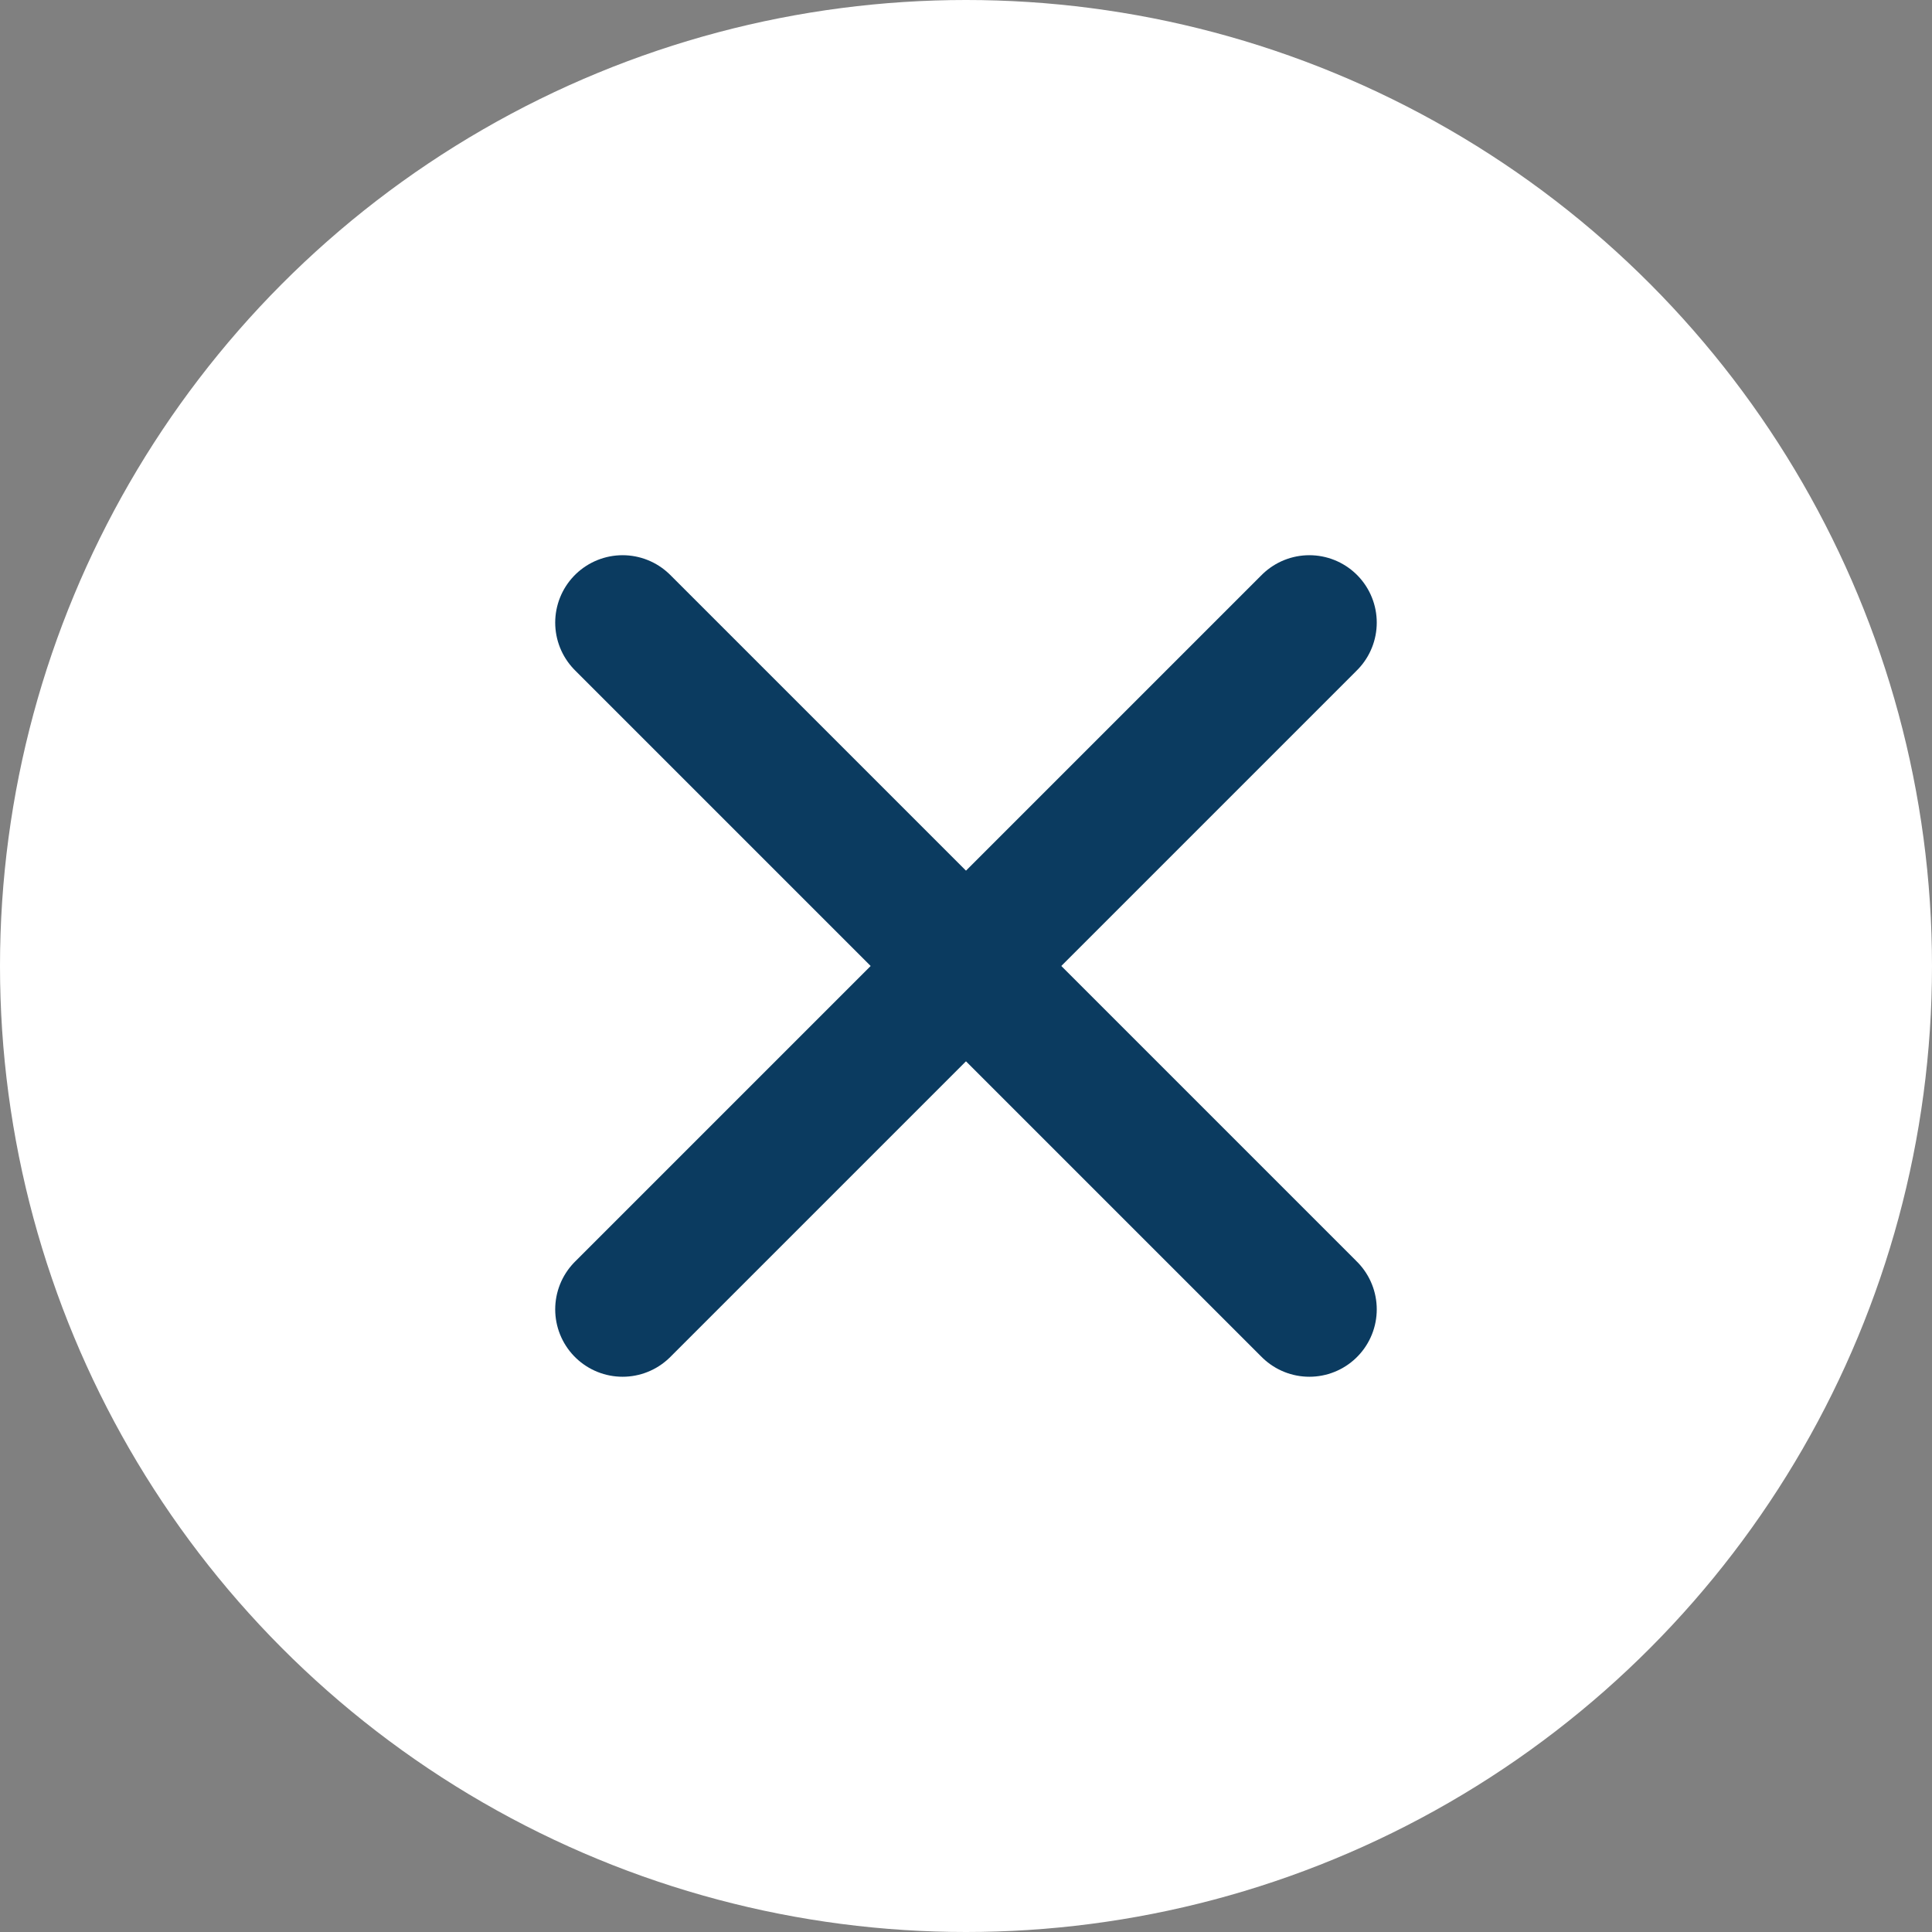
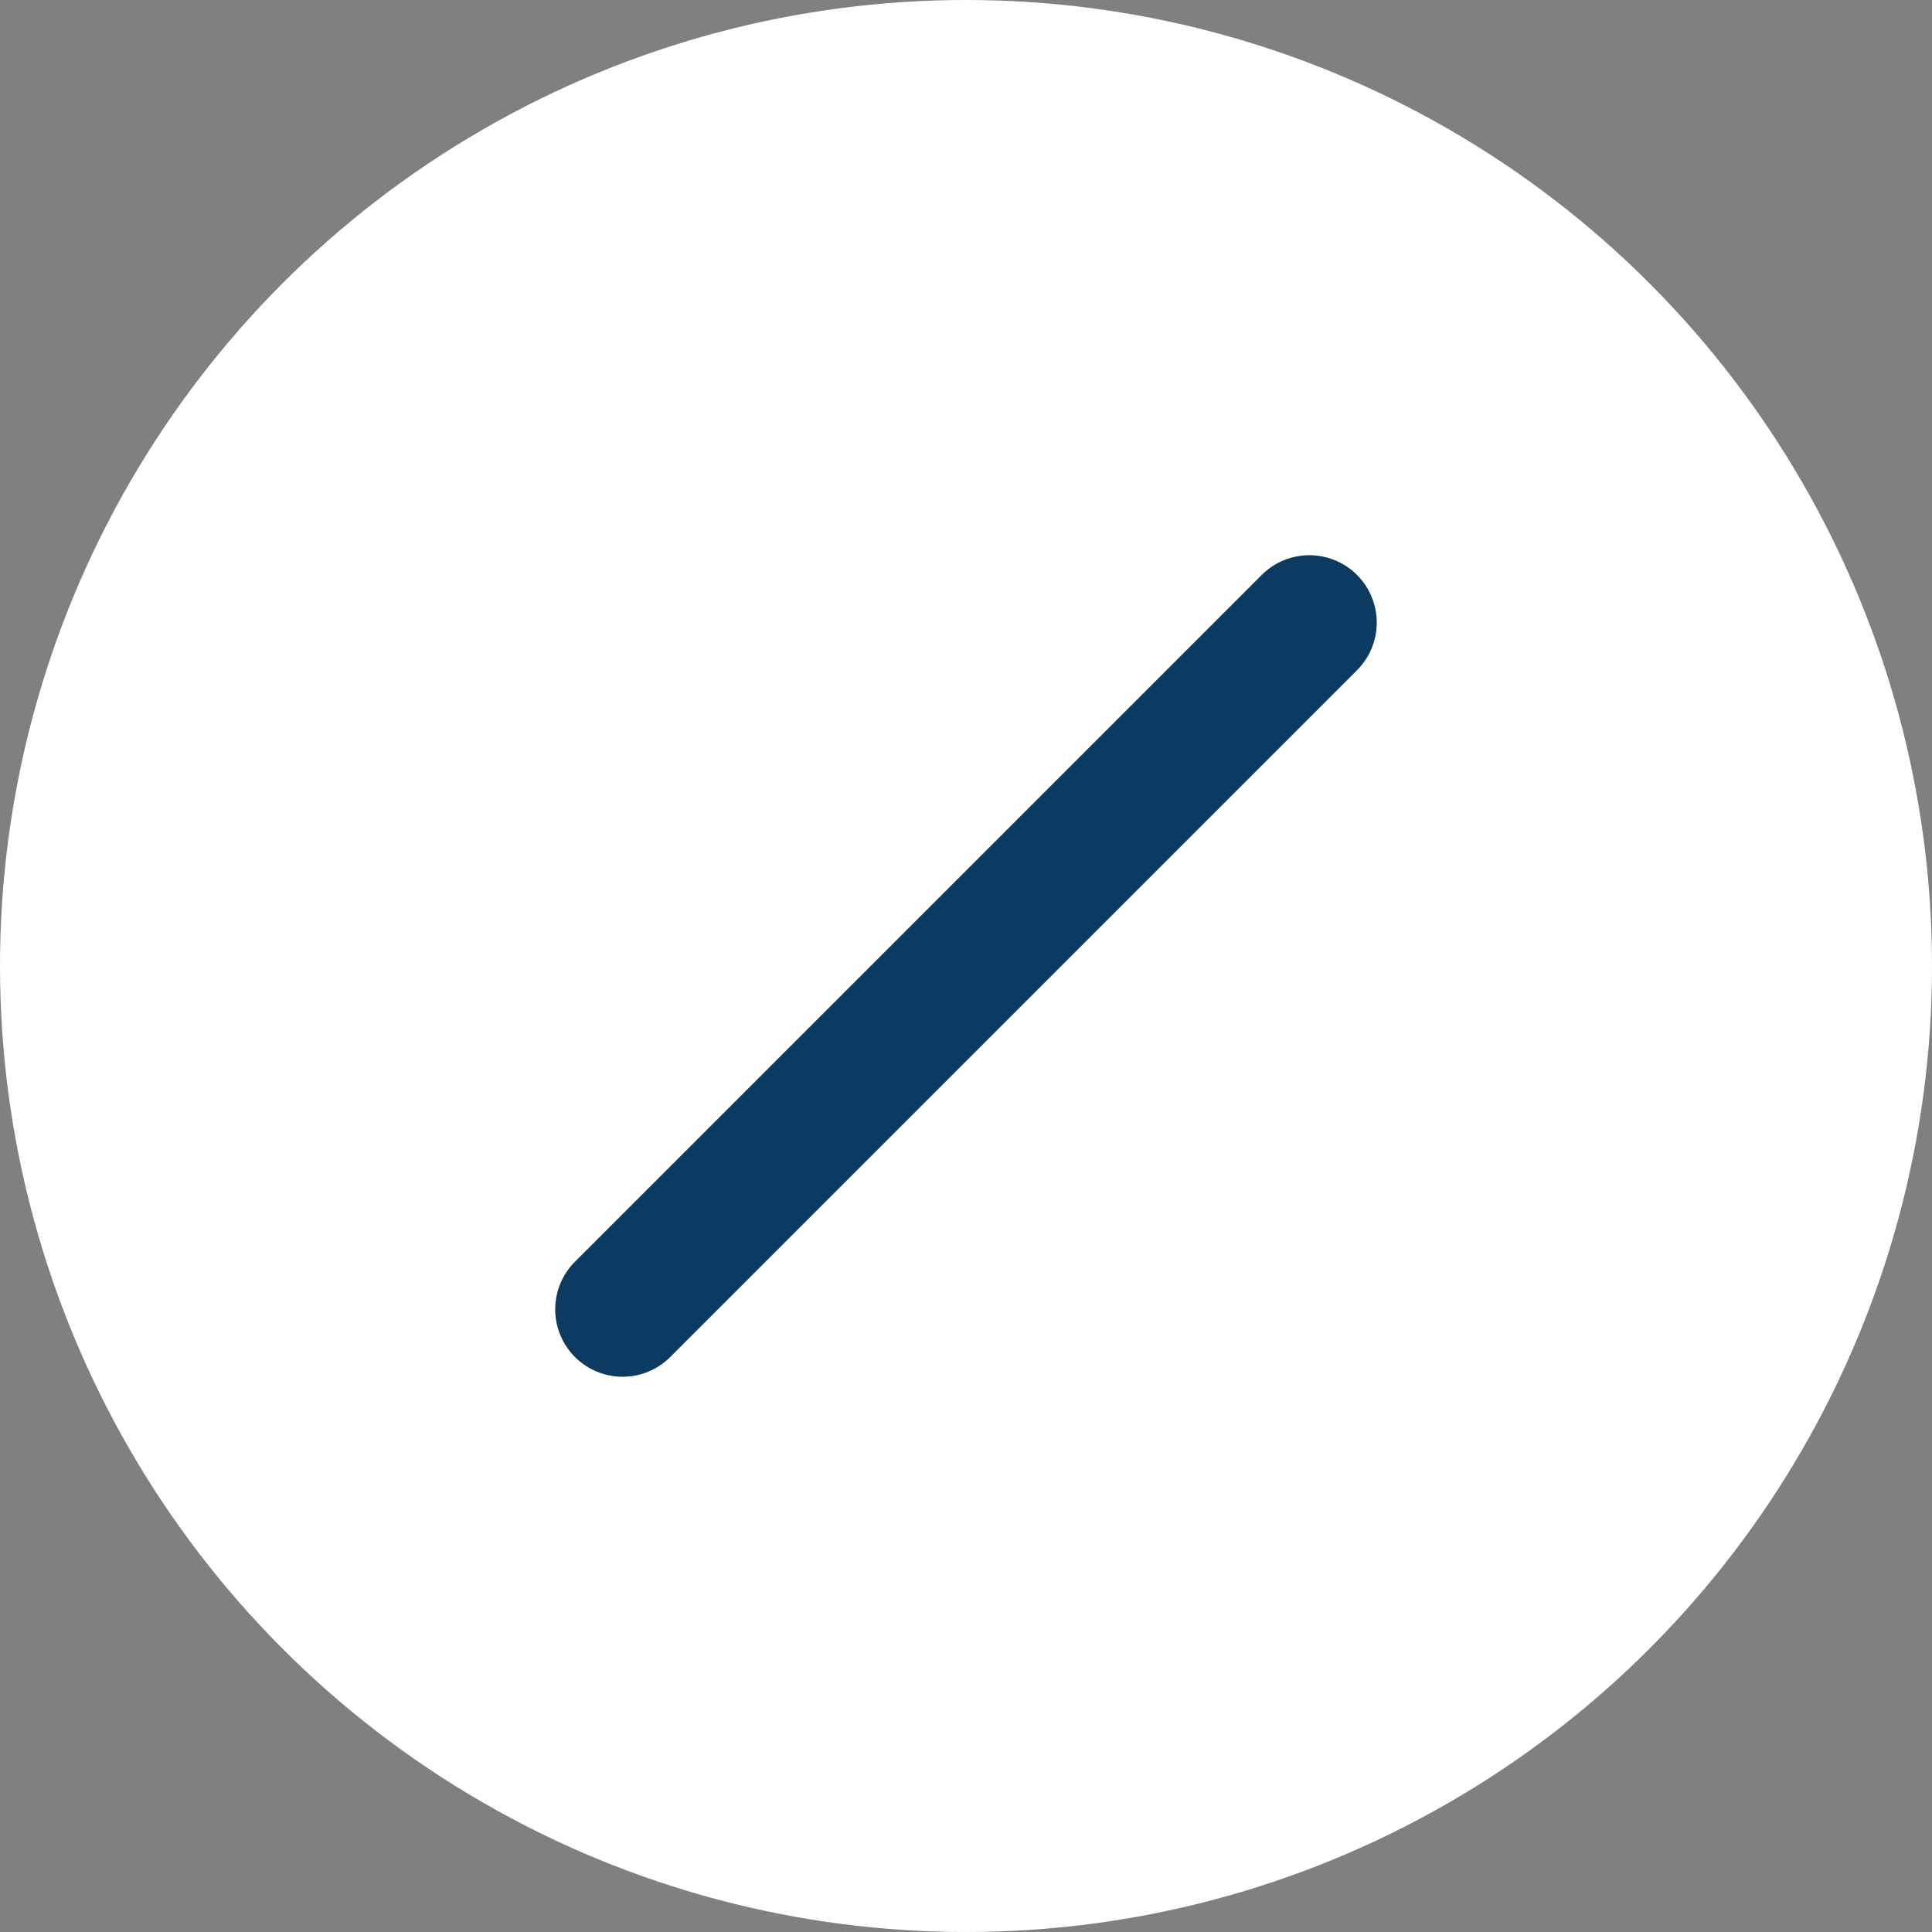
<svg xmlns="http://www.w3.org/2000/svg" width="43" height="43" viewBox="0 0 43 43">
  <rect x="0" y="0" width="43" height="43" fill="#808080" stroke="none" />
  <g id="Group_2386" data-name="Group 2386" transform="translate(-1481 -82)">
    <circle id="Ellipse_64" data-name="Ellipse 64" cx="21.5" cy="21.5" r="21.5" transform="translate(1481 82)" fill="#fff" />
    <g id="Group_2385" data-name="Group 2385" transform="translate(7413.357 4158.357)">
-       <line id="Line_39" data-name="Line 39" x2="15.285" y2="15.285" transform="translate(-5918.5 -4062.5)" fill="none" stroke="#0b3b60" stroke-linecap="round" stroke-width="3" />
      <line id="Line_40" data-name="Line 40" x1="15.285" y2="15.285" transform="translate(-5918.5 -4062.5)" fill="none" stroke="#0b3b60" stroke-linecap="round" stroke-width="3" />
    </g>
  </g>
</svg>